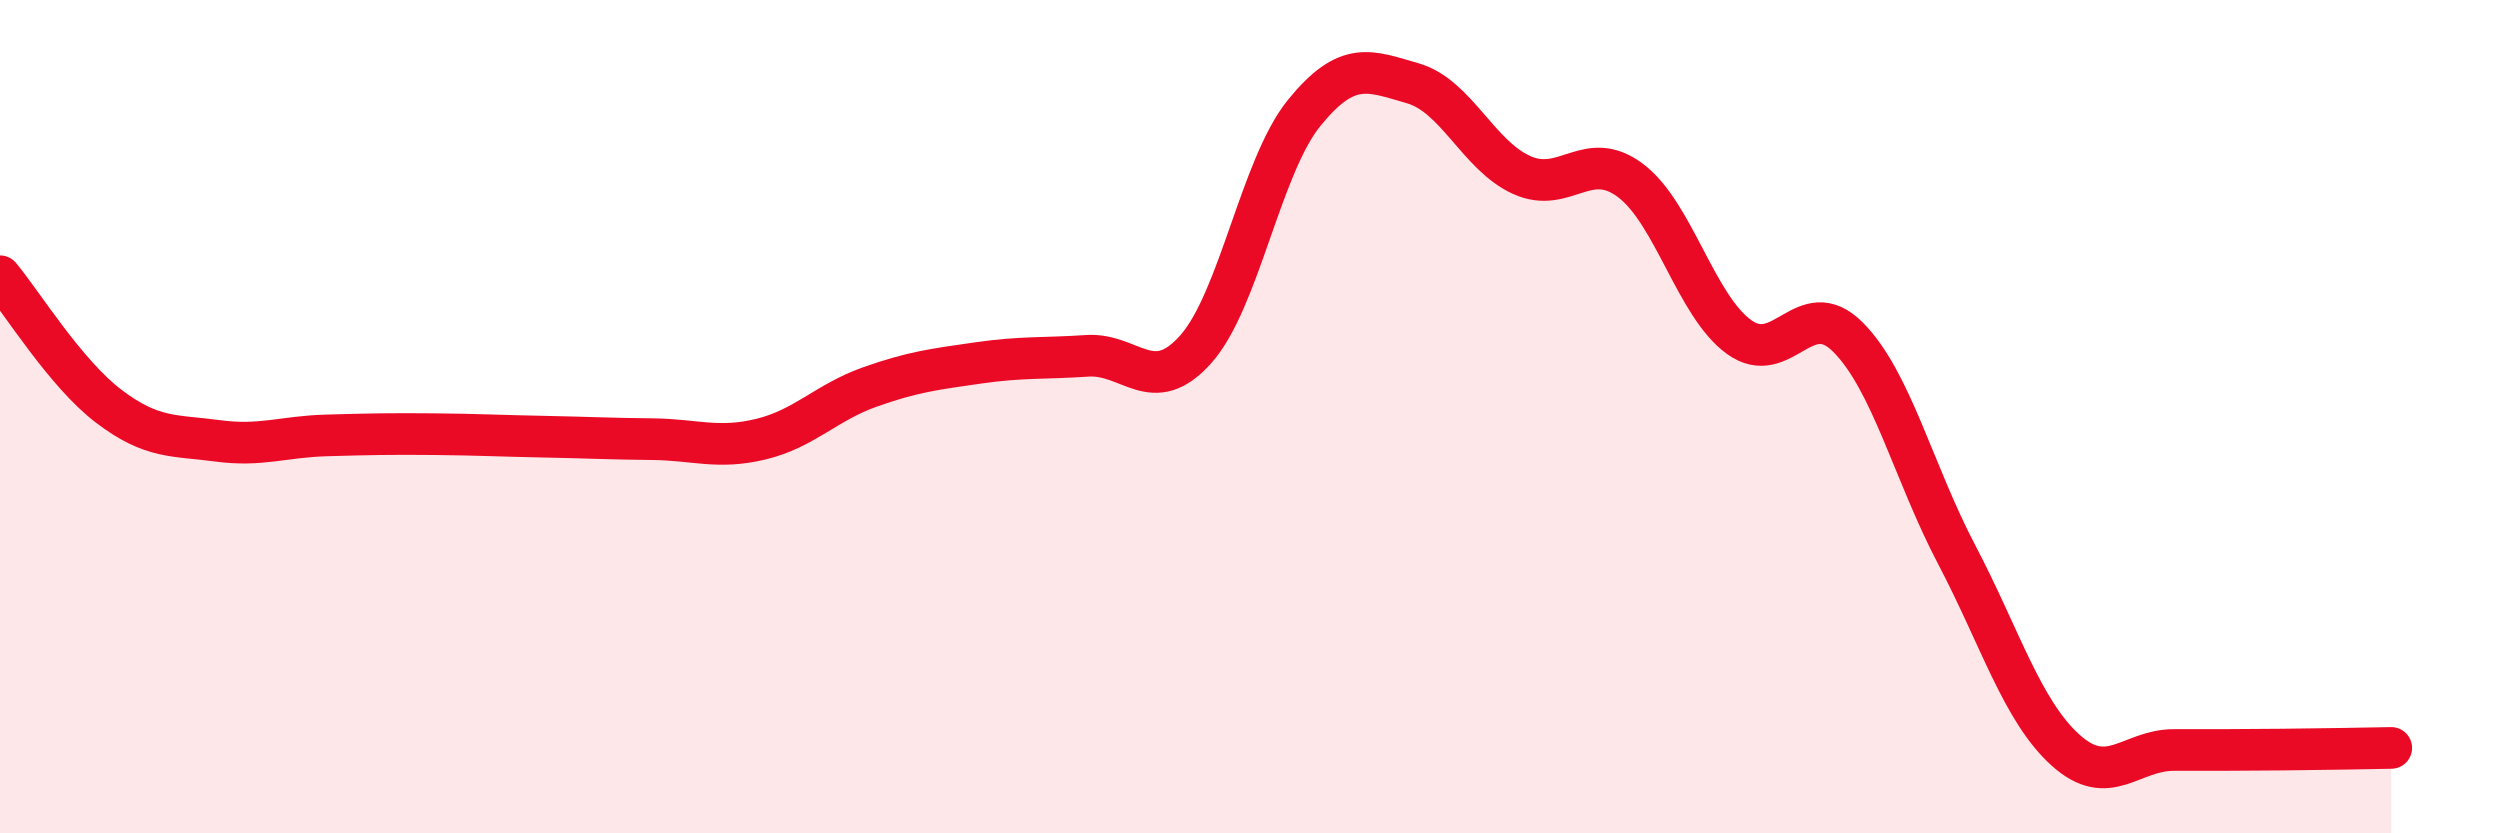
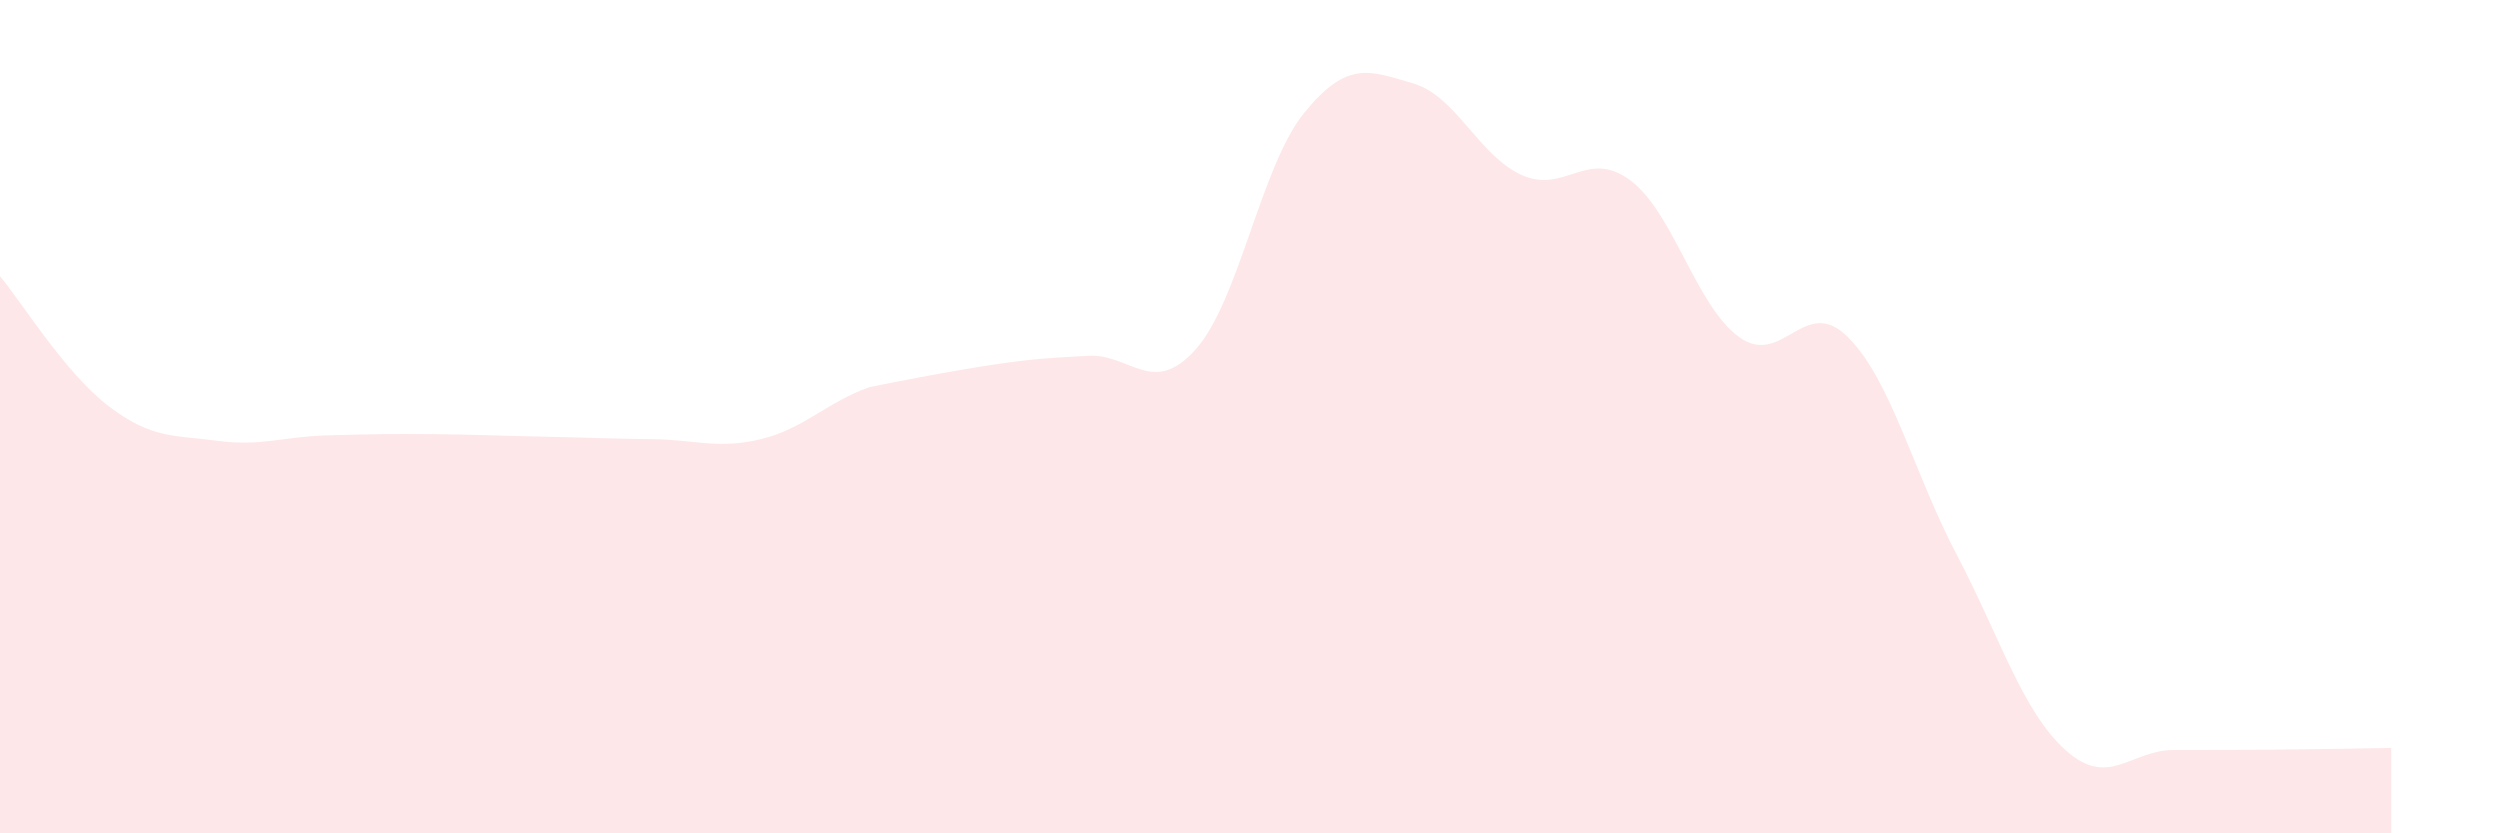
<svg xmlns="http://www.w3.org/2000/svg" width="60" height="20" viewBox="0 0 60 20">
-   <path d="M 0,6.63 C 0.52,7.25 1.57,8.96 2.61,9.75 C 3.65,10.54 4.18,10.44 5.22,10.58 C 6.26,10.72 6.79,10.48 7.83,10.45 C 8.87,10.42 9.39,10.41 10.43,10.42 C 11.47,10.43 12,10.46 13.04,10.48 C 14.08,10.5 14.61,10.53 15.65,10.54 C 16.69,10.55 17.22,10.79 18.26,10.54 C 19.3,10.29 19.83,9.66 20.87,9.29 C 21.91,8.92 22.44,8.86 23.48,8.71 C 24.52,8.56 25.05,8.61 26.09,8.54 C 27.13,8.47 27.66,9.55 28.7,8.38 C 29.74,7.21 30.26,3.99 31.3,2.71 C 32.34,1.43 32.87,1.7 33.91,2 C 34.95,2.3 35.48,3.73 36.52,4.2 C 37.56,4.67 38.09,3.55 39.13,4.33 C 40.17,5.11 40.7,7.34 41.74,8.09 C 42.78,8.84 43.31,7.05 44.35,8.09 C 45.39,9.13 45.92,11.33 46.96,13.31 C 48,15.29 48.53,17.06 49.57,18 C 50.61,18.94 51.13,18 52.17,18 C 53.21,18 53.74,18 54.78,17.99 C 55.82,17.98 56.87,17.96 57.39,17.95L57.39 20L0 20Z" fill="#EB0A25" opacity="0.1" stroke-linecap="round" stroke-linejoin="round" />
-   <path d="M 0,6.63 C 0.52,7.25 1.57,8.96 2.61,9.75 C 3.65,10.54 4.18,10.44 5.22,10.58 C 6.26,10.72 6.79,10.48 7.83,10.45 C 8.87,10.42 9.39,10.41 10.43,10.42 C 11.47,10.43 12,10.46 13.04,10.48 C 14.08,10.5 14.61,10.53 15.65,10.54 C 16.69,10.55 17.22,10.79 18.26,10.54 C 19.3,10.29 19.83,9.66 20.87,9.29 C 21.91,8.92 22.44,8.86 23.48,8.71 C 24.52,8.56 25.05,8.61 26.09,8.54 C 27.13,8.47 27.66,9.55 28.7,8.38 C 29.74,7.21 30.26,3.99 31.3,2.71 C 32.34,1.43 32.87,1.7 33.91,2 C 34.95,2.3 35.48,3.73 36.52,4.2 C 37.56,4.67 38.09,3.55 39.13,4.33 C 40.17,5.11 40.7,7.34 41.74,8.09 C 42.78,8.84 43.31,7.05 44.35,8.09 C 45.39,9.13 45.92,11.33 46.96,13.31 C 48,15.29 48.53,17.06 49.57,18 C 50.61,18.94 51.13,18 52.17,18 C 53.21,18 53.74,18 54.78,17.99 C 55.82,17.98 56.87,17.96 57.39,17.95" stroke="#EB0A25" stroke-width="1" fill="none" stroke-linecap="round" stroke-linejoin="round" />
+   <path d="M 0,6.63 C 0.52,7.25 1.57,8.96 2.61,9.75 C 3.65,10.54 4.18,10.44 5.22,10.58 C 6.26,10.72 6.79,10.48 7.83,10.45 C 8.87,10.42 9.39,10.41 10.43,10.42 C 11.47,10.43 12,10.46 13.04,10.48 C 14.08,10.5 14.61,10.53 15.65,10.54 C 16.69,10.55 17.22,10.79 18.26,10.54 C 19.3,10.29 19.83,9.66 20.87,9.29 C 24.52,8.56 25.05,8.61 26.09,8.54 C 27.13,8.47 27.66,9.55 28.7,8.38 C 29.74,7.21 30.26,3.99 31.3,2.71 C 32.34,1.43 32.87,1.7 33.91,2 C 34.95,2.3 35.48,3.73 36.52,4.2 C 37.56,4.67 38.09,3.55 39.13,4.33 C 40.17,5.11 40.7,7.34 41.74,8.09 C 42.78,8.84 43.31,7.05 44.35,8.09 C 45.39,9.13 45.92,11.33 46.96,13.31 C 48,15.29 48.53,17.06 49.57,18 C 50.61,18.94 51.13,18 52.17,18 C 53.21,18 53.74,18 54.78,17.99 C 55.82,17.98 56.87,17.96 57.39,17.95L57.39 20L0 20Z" fill="#EB0A25" opacity="0.1" stroke-linecap="round" stroke-linejoin="round" />
</svg>